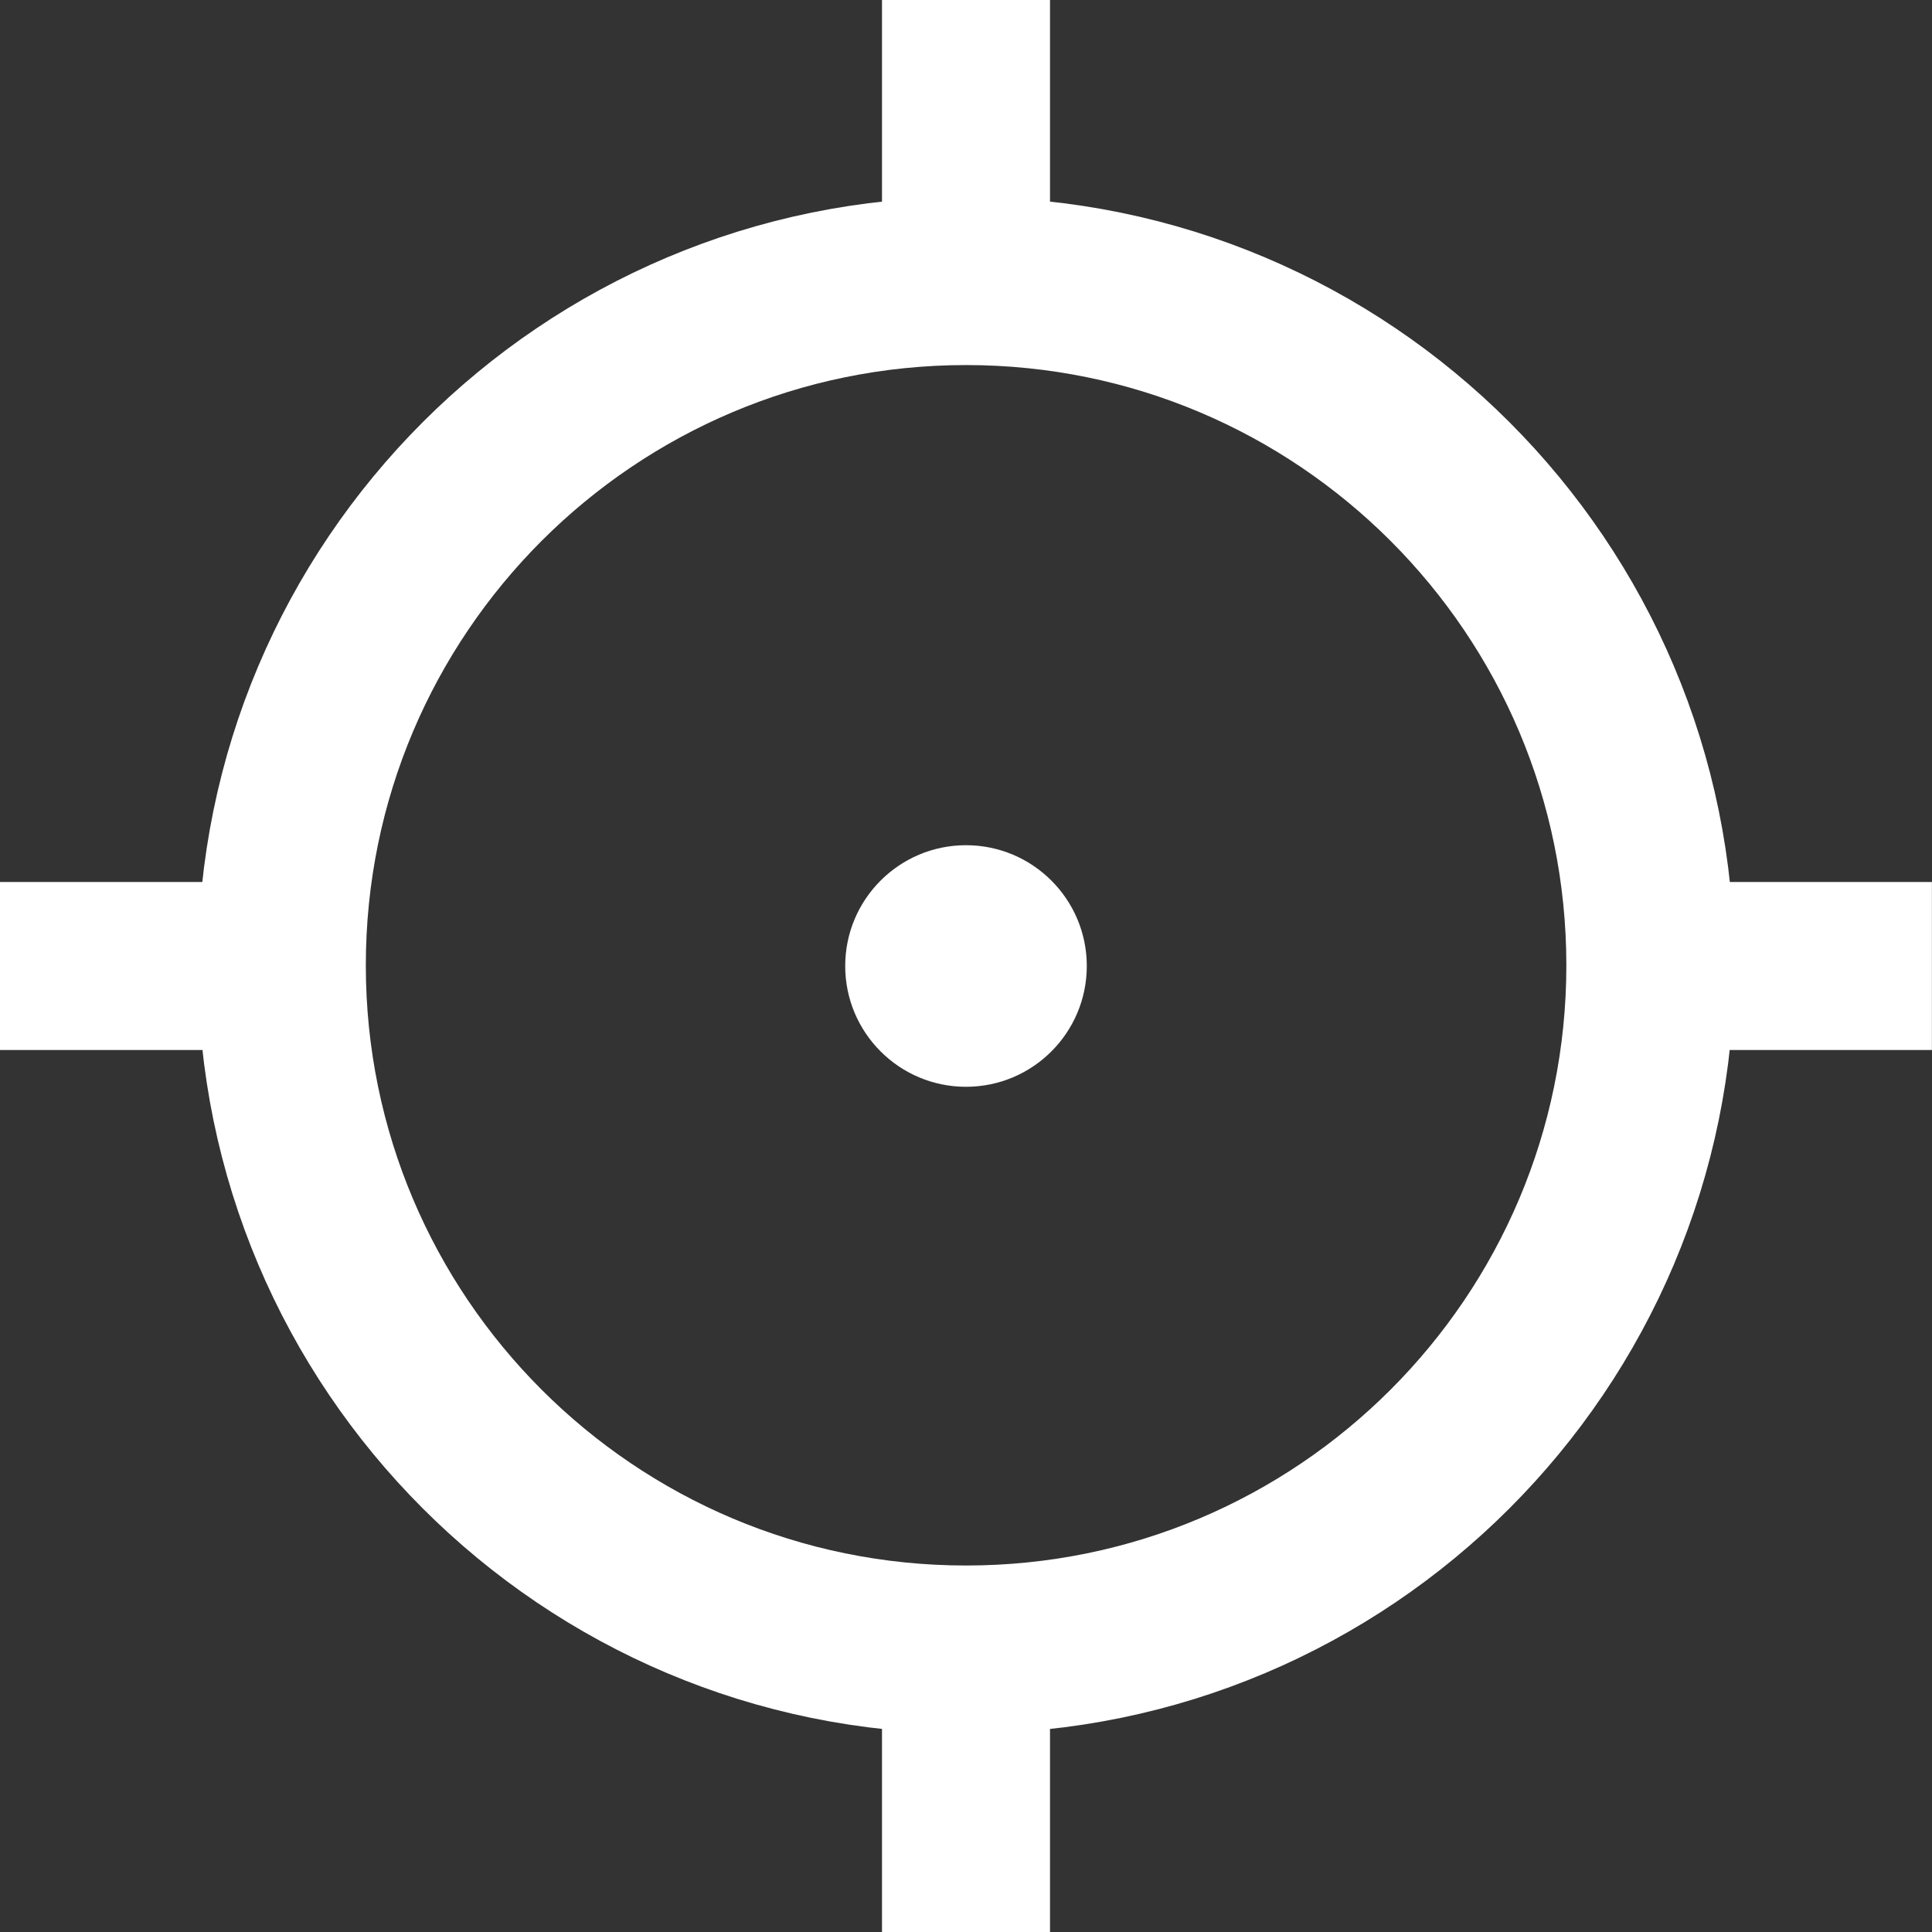
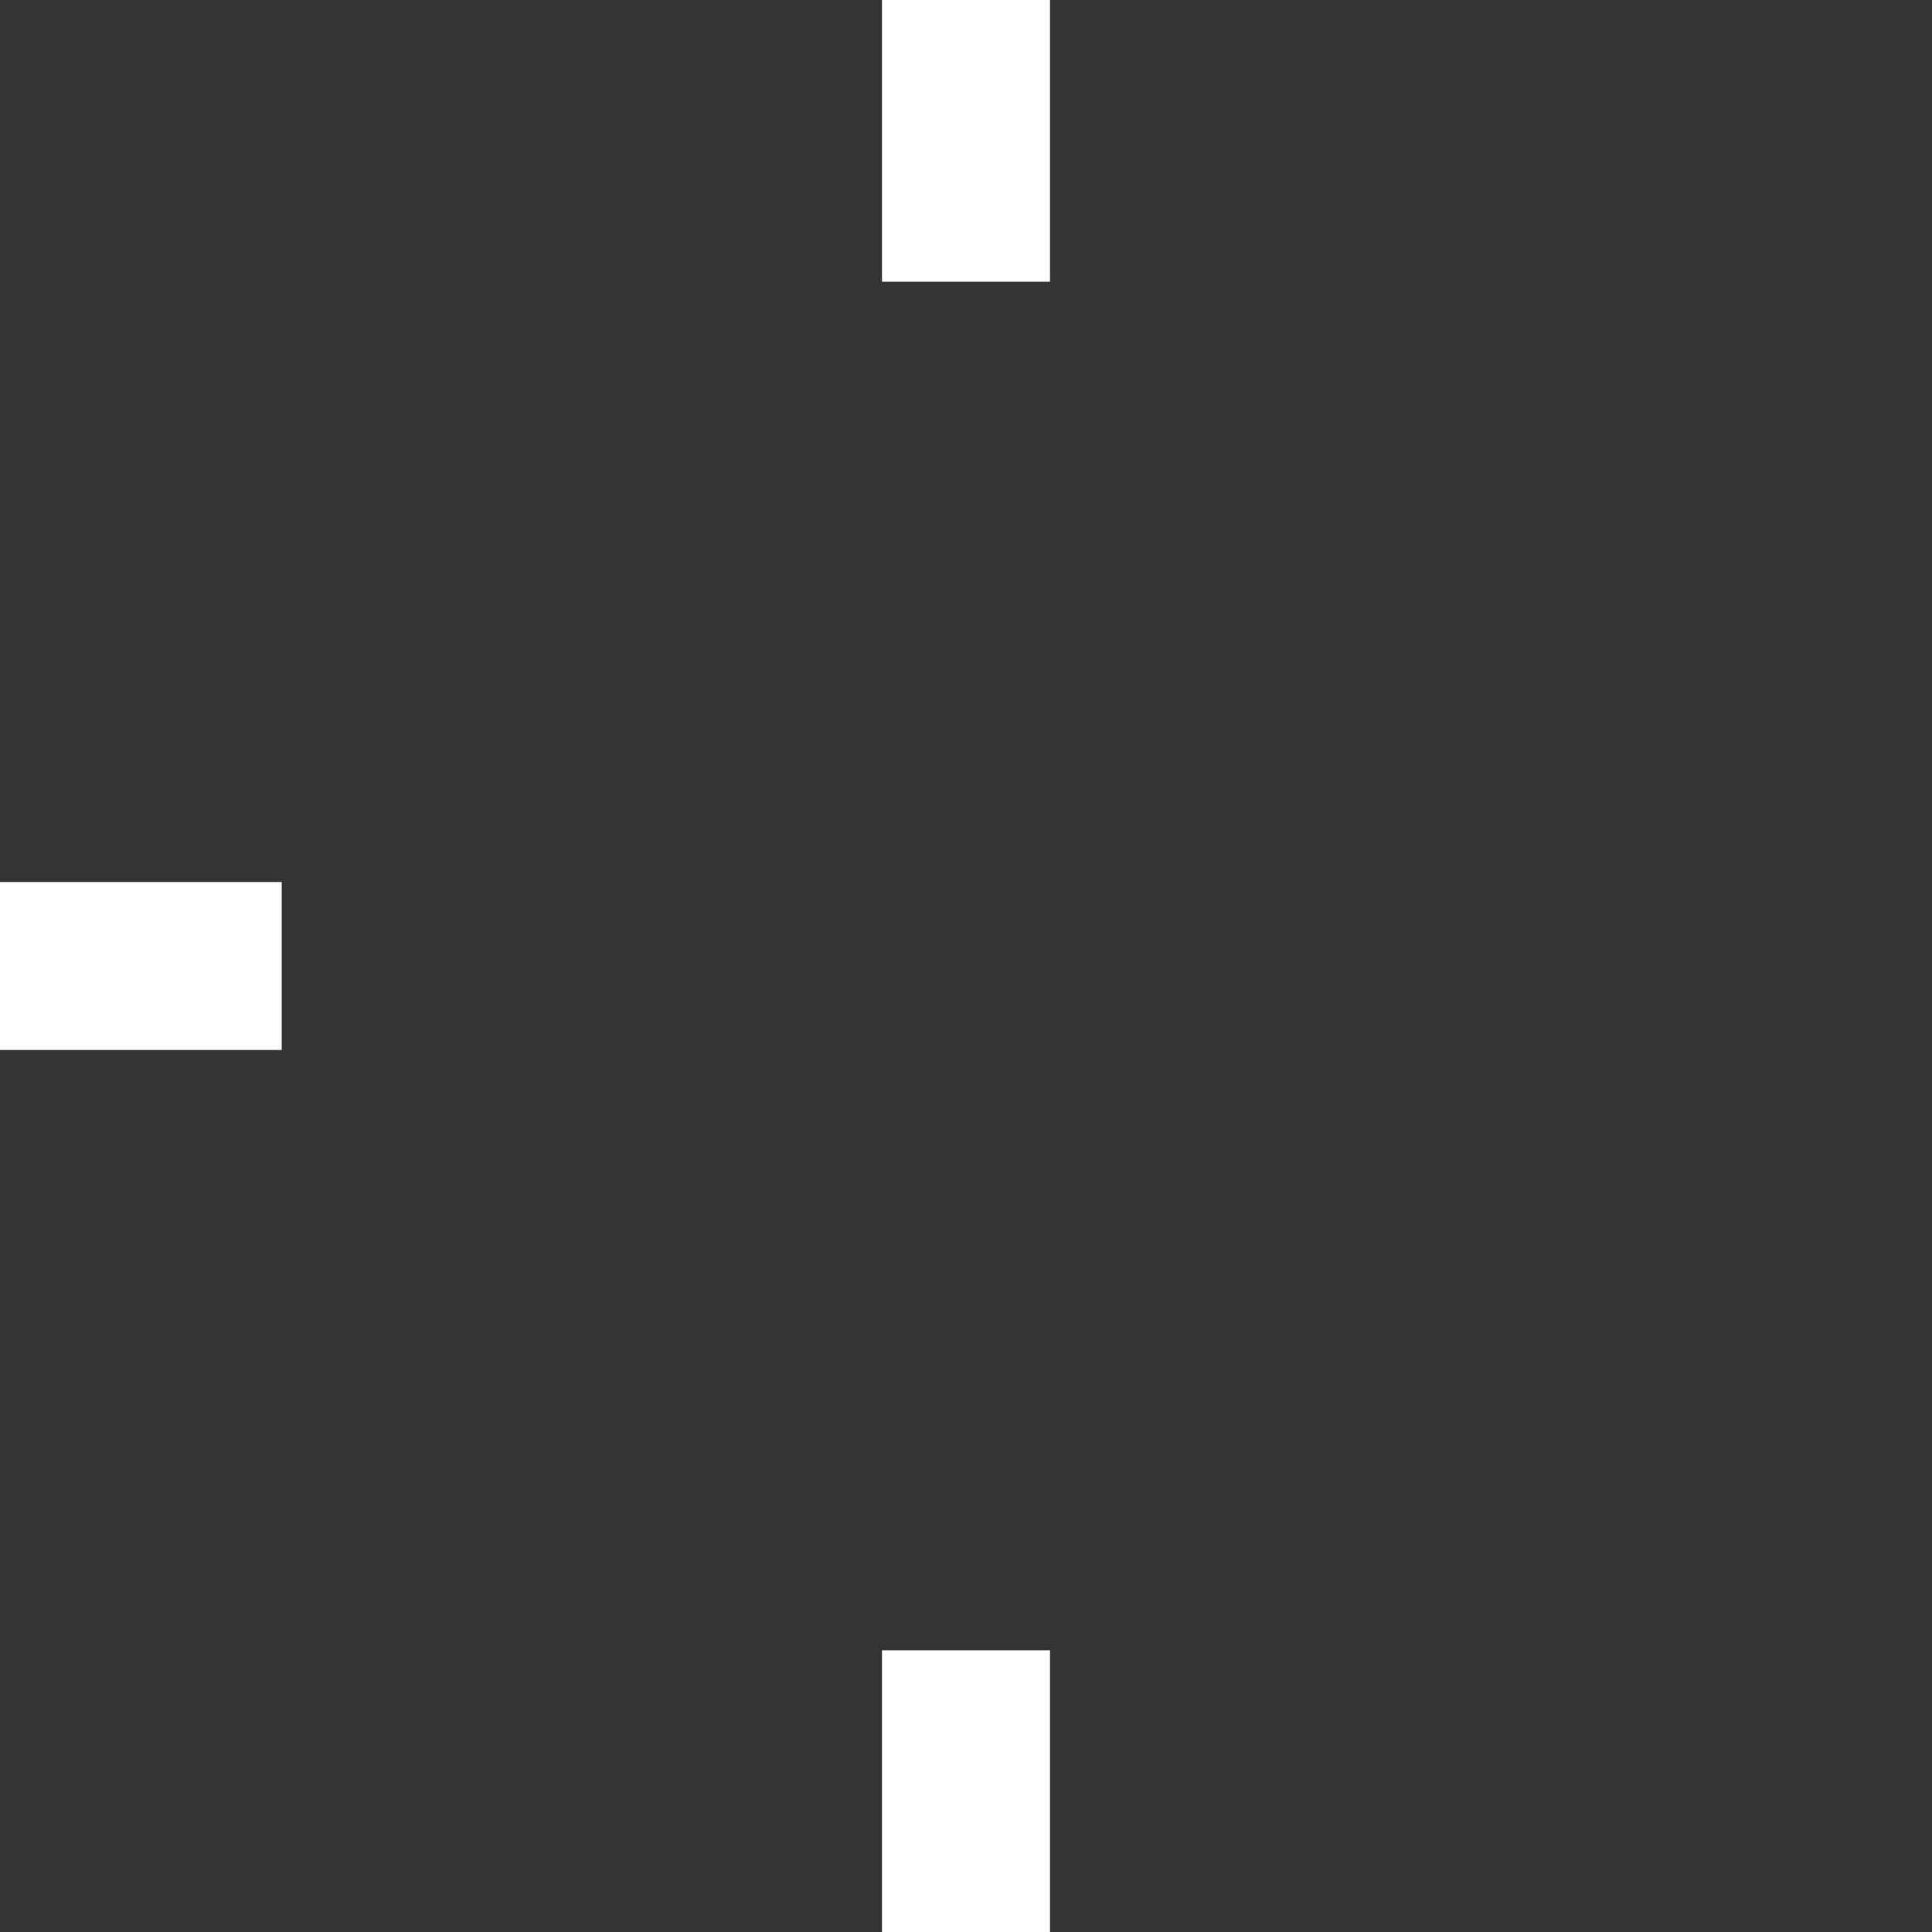
<svg xmlns="http://www.w3.org/2000/svg" width="23" height="23" viewBox="0 0 23 23" fill="none">
  <rect x="0" y="0" width="23" height="23" fill="#333333" stroke="none" />
-   <path d="M11.501 19.637C16 19.637 19.647 15.99 19.647 11.492C19.647 6.993 16 3.346 11.501 3.346C7.002 3.346 3.355 6.993 3.355 11.492C3.355 15.99 7.002 19.637 11.501 19.637Z" stroke="white" stroke-width="2" stroke-miterlimit="10" />
  <path d="M11.5 3.354V0" stroke="white" stroke-width="2" stroke-miterlimit="10" />
  <path d="M11.5 23.001V19.646" stroke="white" stroke-width="2" stroke-miterlimit="10" />
-   <path d="M19.645 11.5H22.999" stroke="white" stroke-width="2" stroke-miterlimit="10" />
  <path d="M0 11.5H3.354" stroke="white" stroke-width="2" stroke-miterlimit="10" />
-   <path d="M11.5 12.938C12.294 12.938 12.938 12.294 12.938 11.5C12.938 10.706 12.294 10.062 11.5 10.062C10.706 10.062 10.062 10.706 10.062 11.5C10.062 12.294 10.706 12.938 11.5 12.938Z" fill="white" />
</svg>